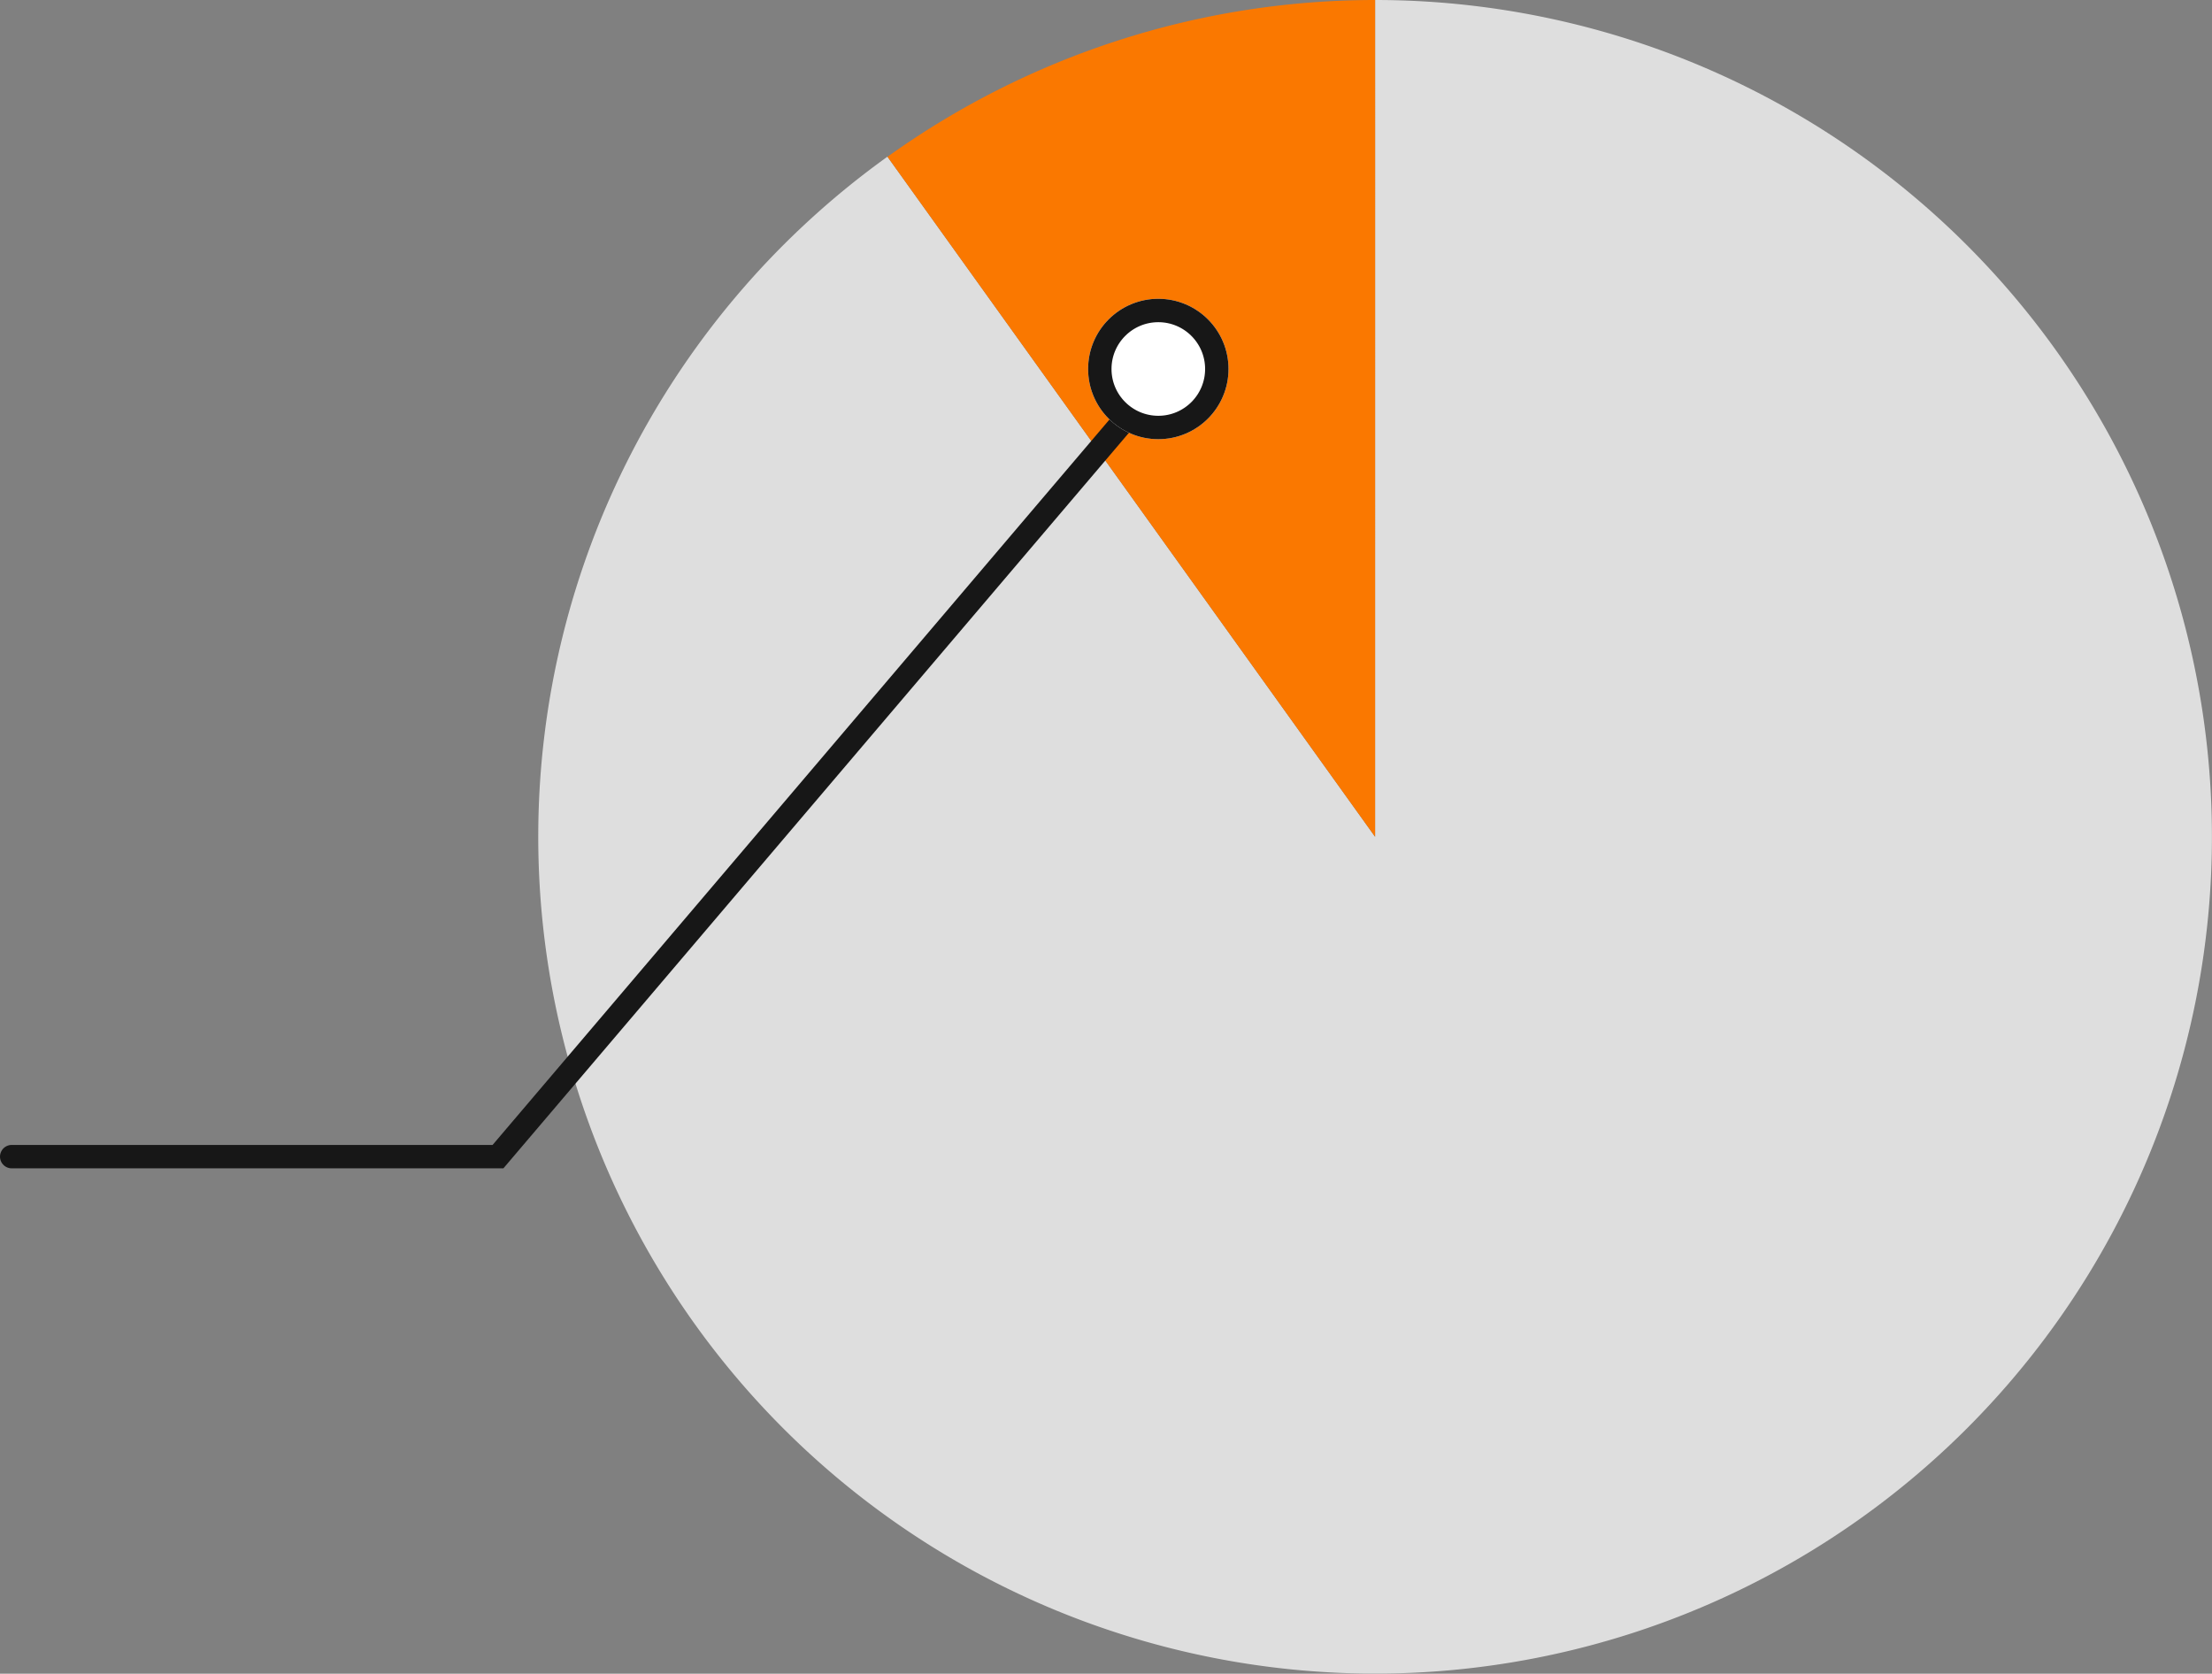
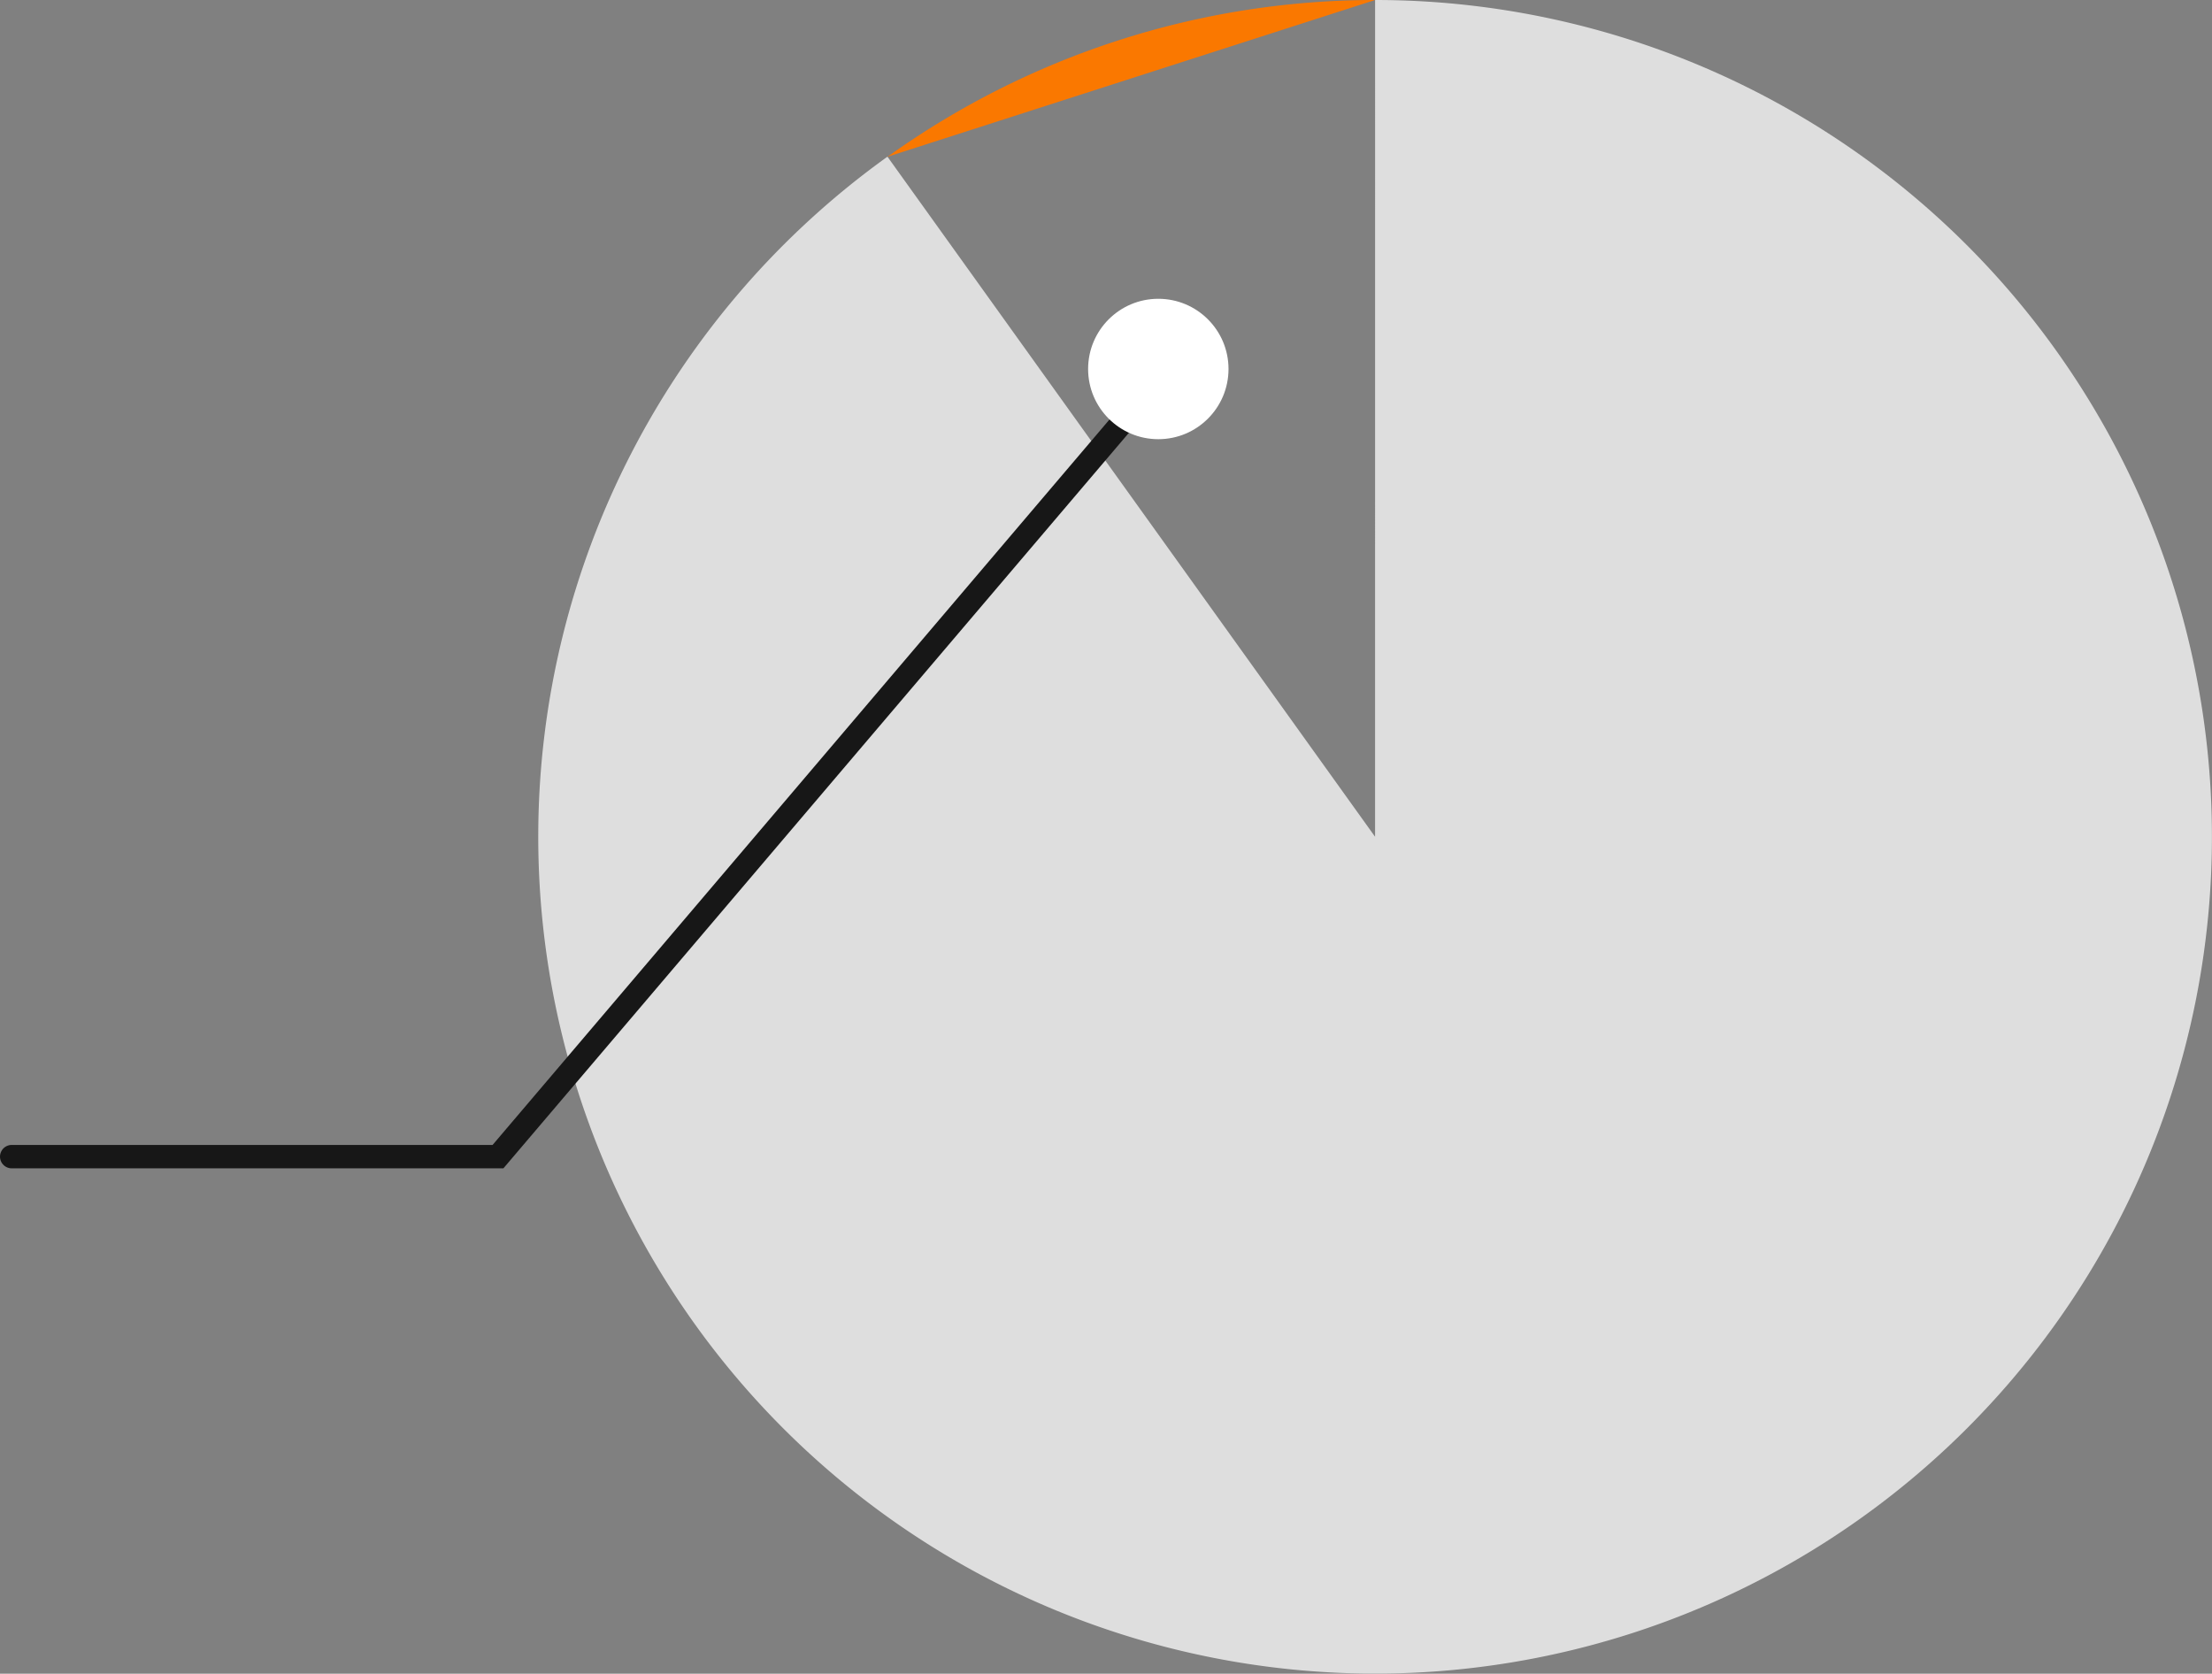
<svg xmlns="http://www.w3.org/2000/svg" width="189.058" height="143.056" viewBox="0 0 189.058 143.056">
  <rect x="0" y="0" width="189.058" height="143.056" fill="#808080" stroke="none" />
  <g id="グループ_241650" data-name="グループ 241650" transform="translate(-379 -793.986)">
    <g id="Ring_Chart0" data-name="Ring Chart0" transform="translate(33.01 1.986)">
      <path id="パス_207025" data-name="パス 207025" d="M-35.481-107A71.523,71.523,0,0,1,35.179-46.555,71.523,71.523,0,0,1-13.593,32.614,71.523,71.523,0,0,1-99.36-3.308a71.523,71.523,0,0,1,22.2-90.3l41.676,58.126Z" transform="translate(499 899)" fill="#dedede" />
-       <path id="パス_207026" data-name="パス 207026" d="M-62.348-93.6A71.522,71.522,0,0,1-20.672-107v71.523Z" transform="translate(484.192 899)" fill="#fa7800" />
+       <path id="パス_207026" data-name="パス 207026" d="M-62.348-93.6A71.522,71.522,0,0,1-20.672-107Z" transform="translate(484.192 899)" fill="#fa7800" />
    </g>
    <g id="グループ_16179" data-name="グループ 16179" transform="translate(380 819.524)">
      <path id="パス_198869" data-name="パス 198869" d="M-11498.605-14145.319l-56.831,66.831H-11597" transform="translate(11597 14151.809)" fill="none" stroke="#171717" stroke-linecap="round" stroke-width="2" />
      <g id="楕円形_264" data-name="楕円形 264" transform="translate(92)" fill="#fff" stroke="#171717" stroke-linecap="round" stroke-width="2">
        <circle cx="6" cy="6" r="6" stroke="none" />
-         <circle cx="6" cy="6" r="5" fill="none" />
      </g>
    </g>
  </g>
</svg>